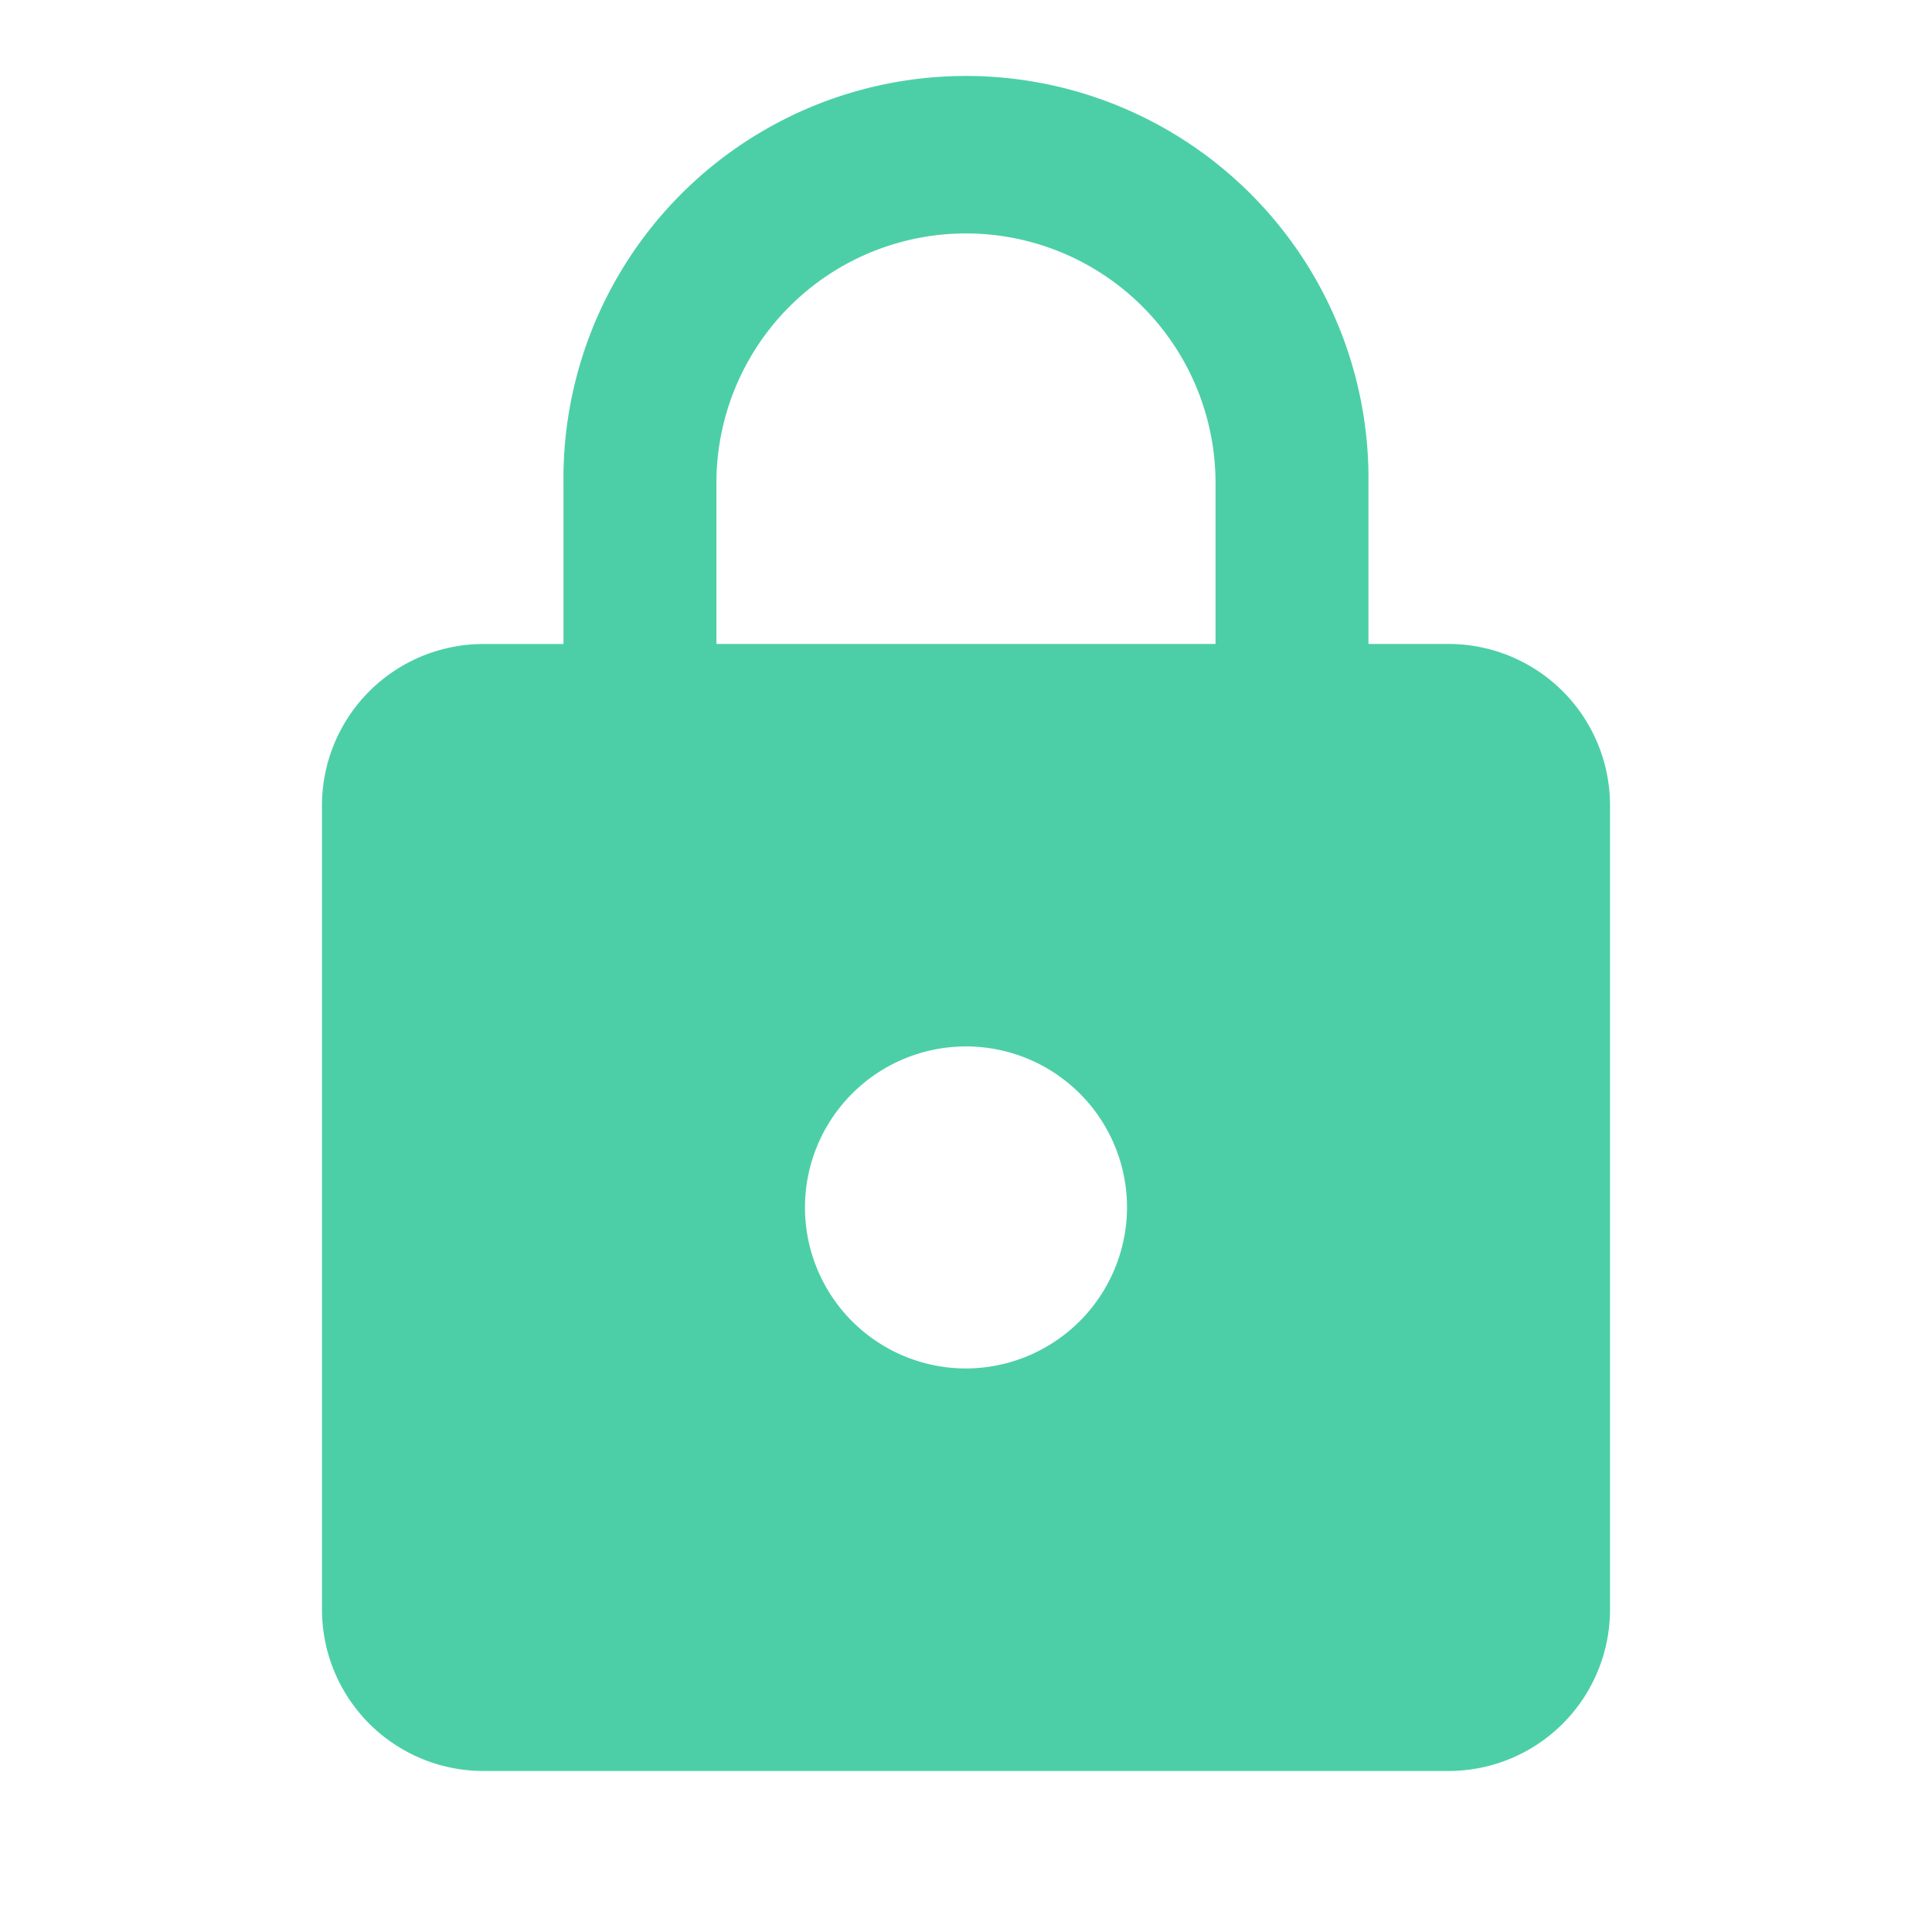
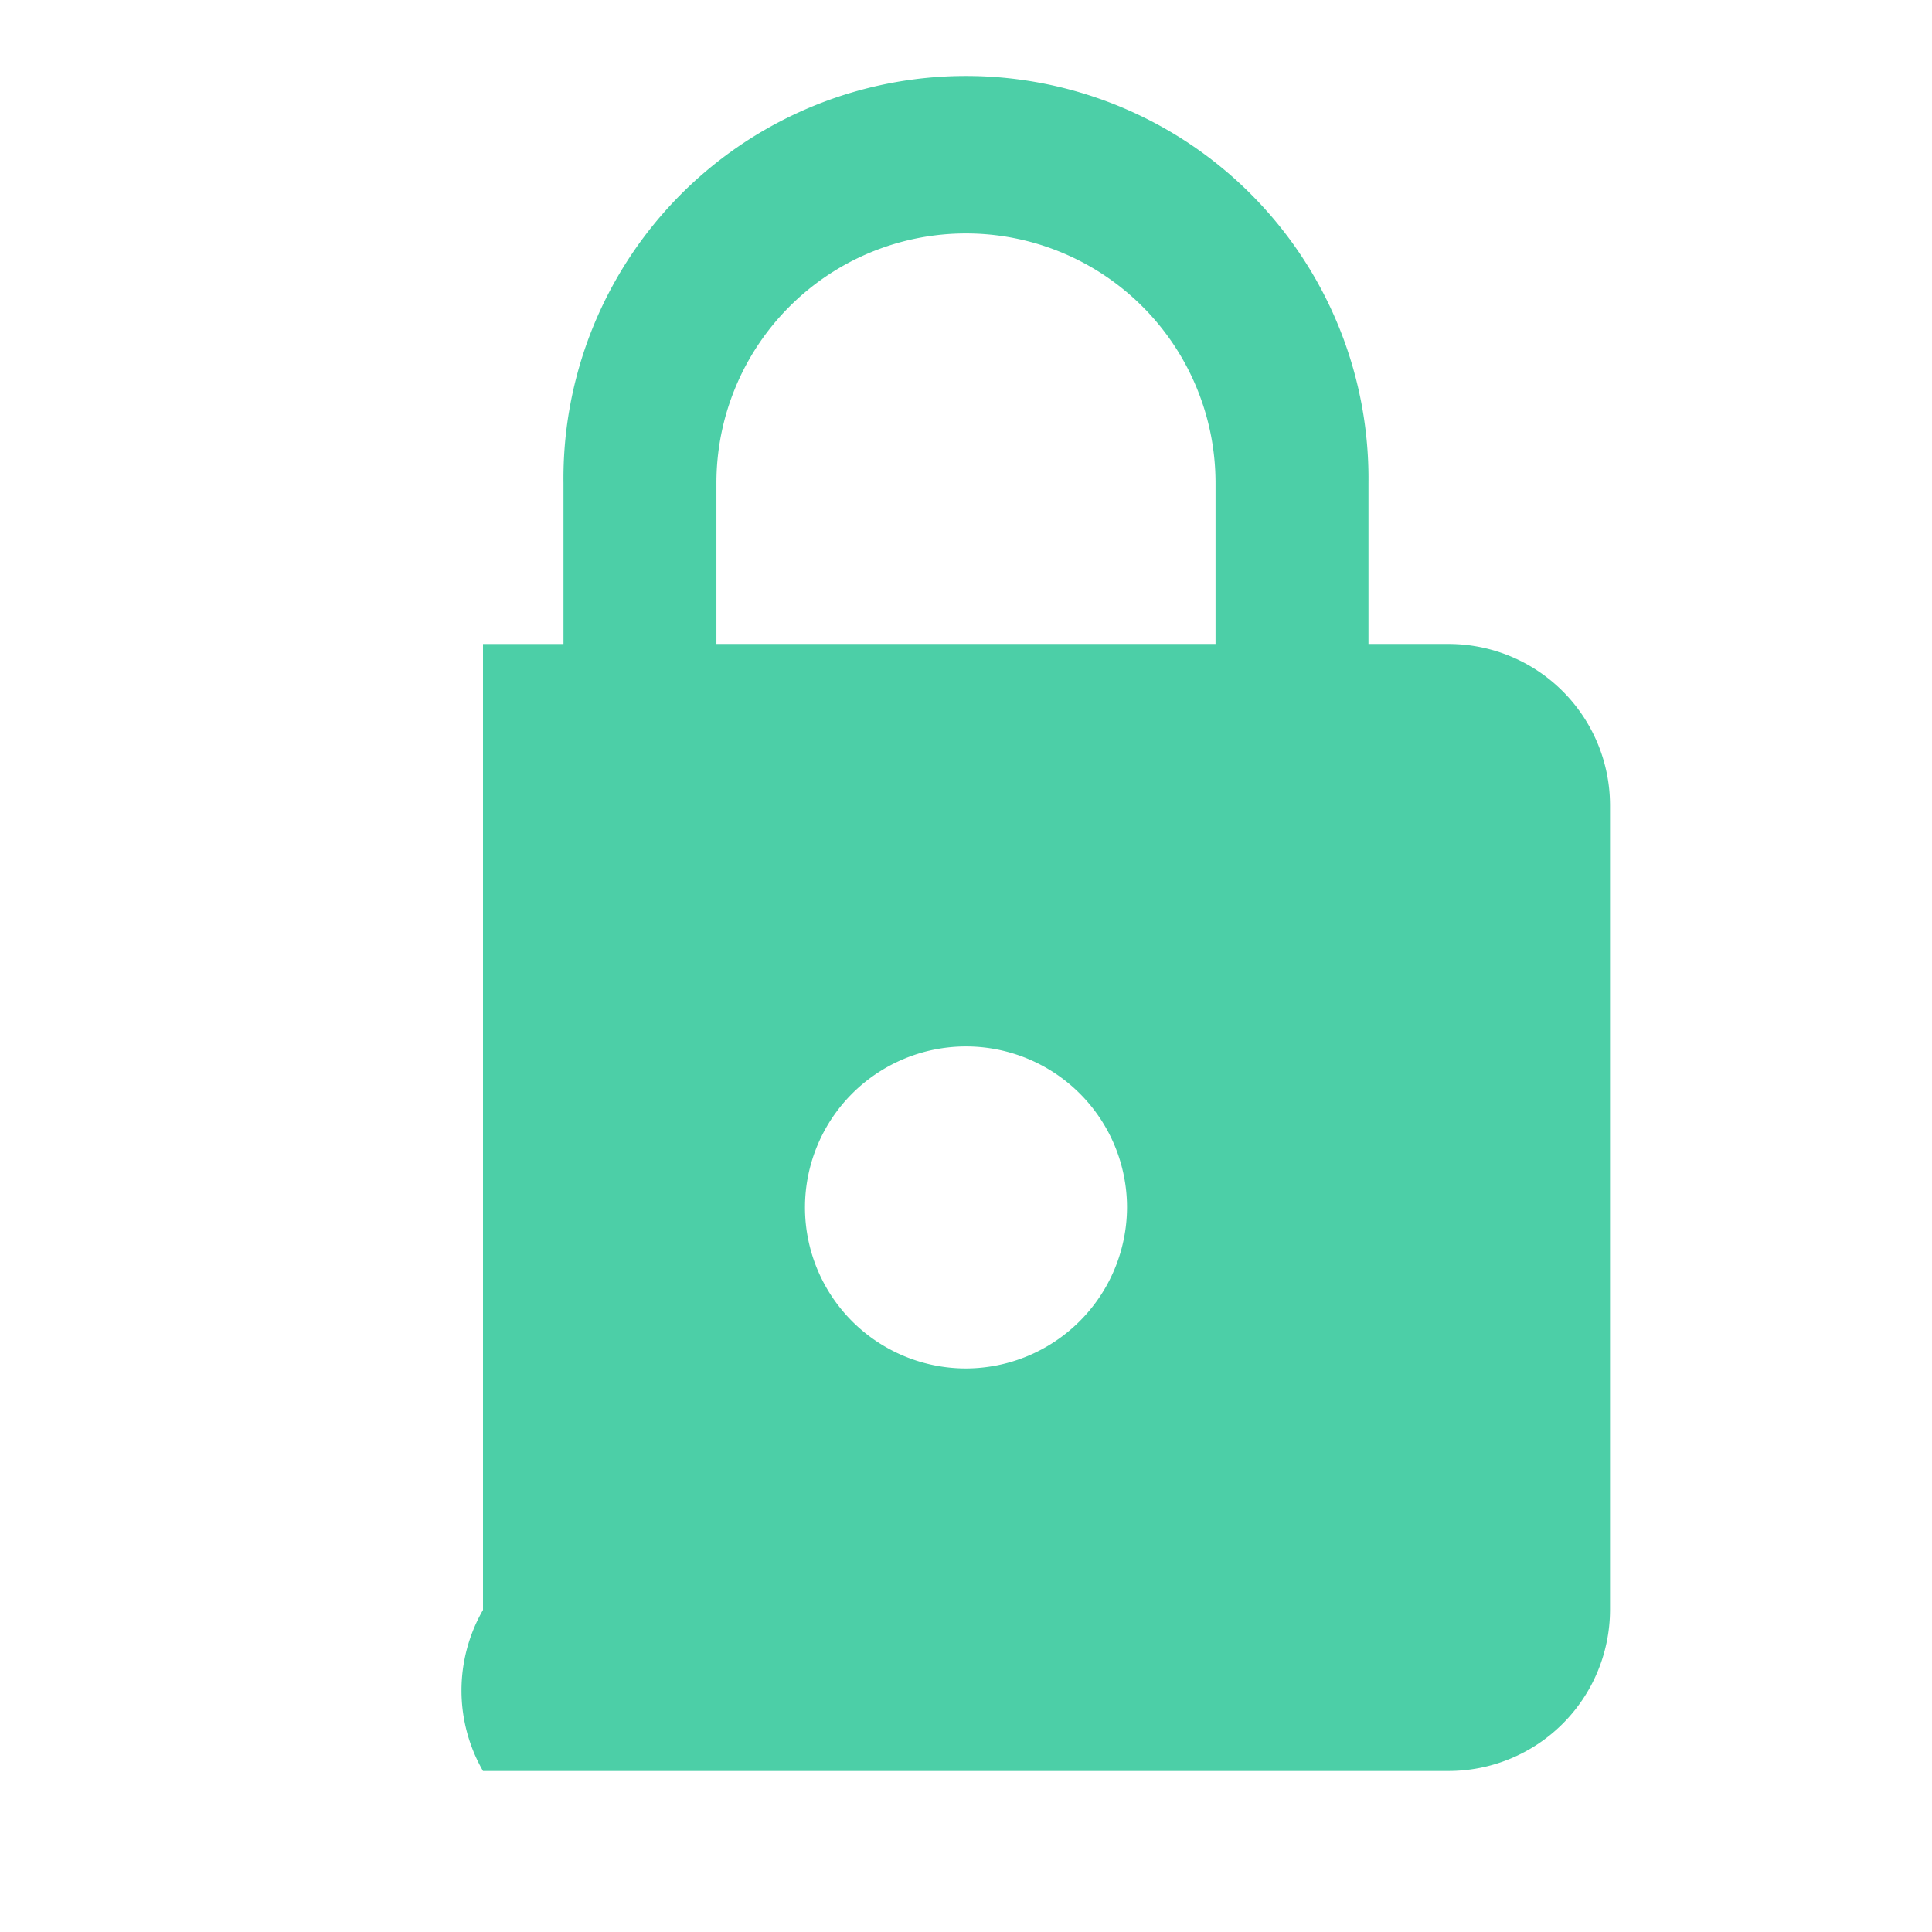
<svg xmlns="http://www.w3.org/2000/svg" width="24" height="24" viewBox="0 0 38 38">
  <defs>
    <style>.a{opacity:0.7;}.b{fill:none;}.c{fill:#00ba82;}</style>
  </defs>
  <g class="a">
-     <path class="b" d="M0,0H38V38H0Z" />
-     <path class="c" d="M26.167,12.083H24.583V8.917a7.917,7.917,0,1,0-15.833,0v3.167H7.167A3.176,3.176,0,0,0,4,15.25V31.083A3.176,3.176,0,0,0,7.167,34.25h19a3.176,3.176,0,0,0,3.167-3.167V15.25A3.176,3.176,0,0,0,26.167,12.083Zm-9.5,14.25a3.167,3.167,0,1,1,3.167-3.167A3.176,3.176,0,0,1,16.667,26.333Zm4.908-14.25H11.758V8.917a4.908,4.908,0,1,1,9.817,0Z" transform="translate(2.333 0.583)" />
+     <path class="c" d="M26.167,12.083H24.583V8.917a7.917,7.917,0,1,0-15.833,0v3.167H7.167V31.083A3.176,3.176,0,0,0,7.167,34.25h19a3.176,3.176,0,0,0,3.167-3.167V15.25A3.176,3.176,0,0,0,26.167,12.083Zm-9.5,14.25a3.167,3.167,0,1,1,3.167-3.167A3.176,3.176,0,0,1,16.667,26.333Zm4.908-14.25H11.758V8.917a4.908,4.908,0,1,1,9.817,0Z" transform="translate(2.333 0.583)" />
  </g>
</svg>